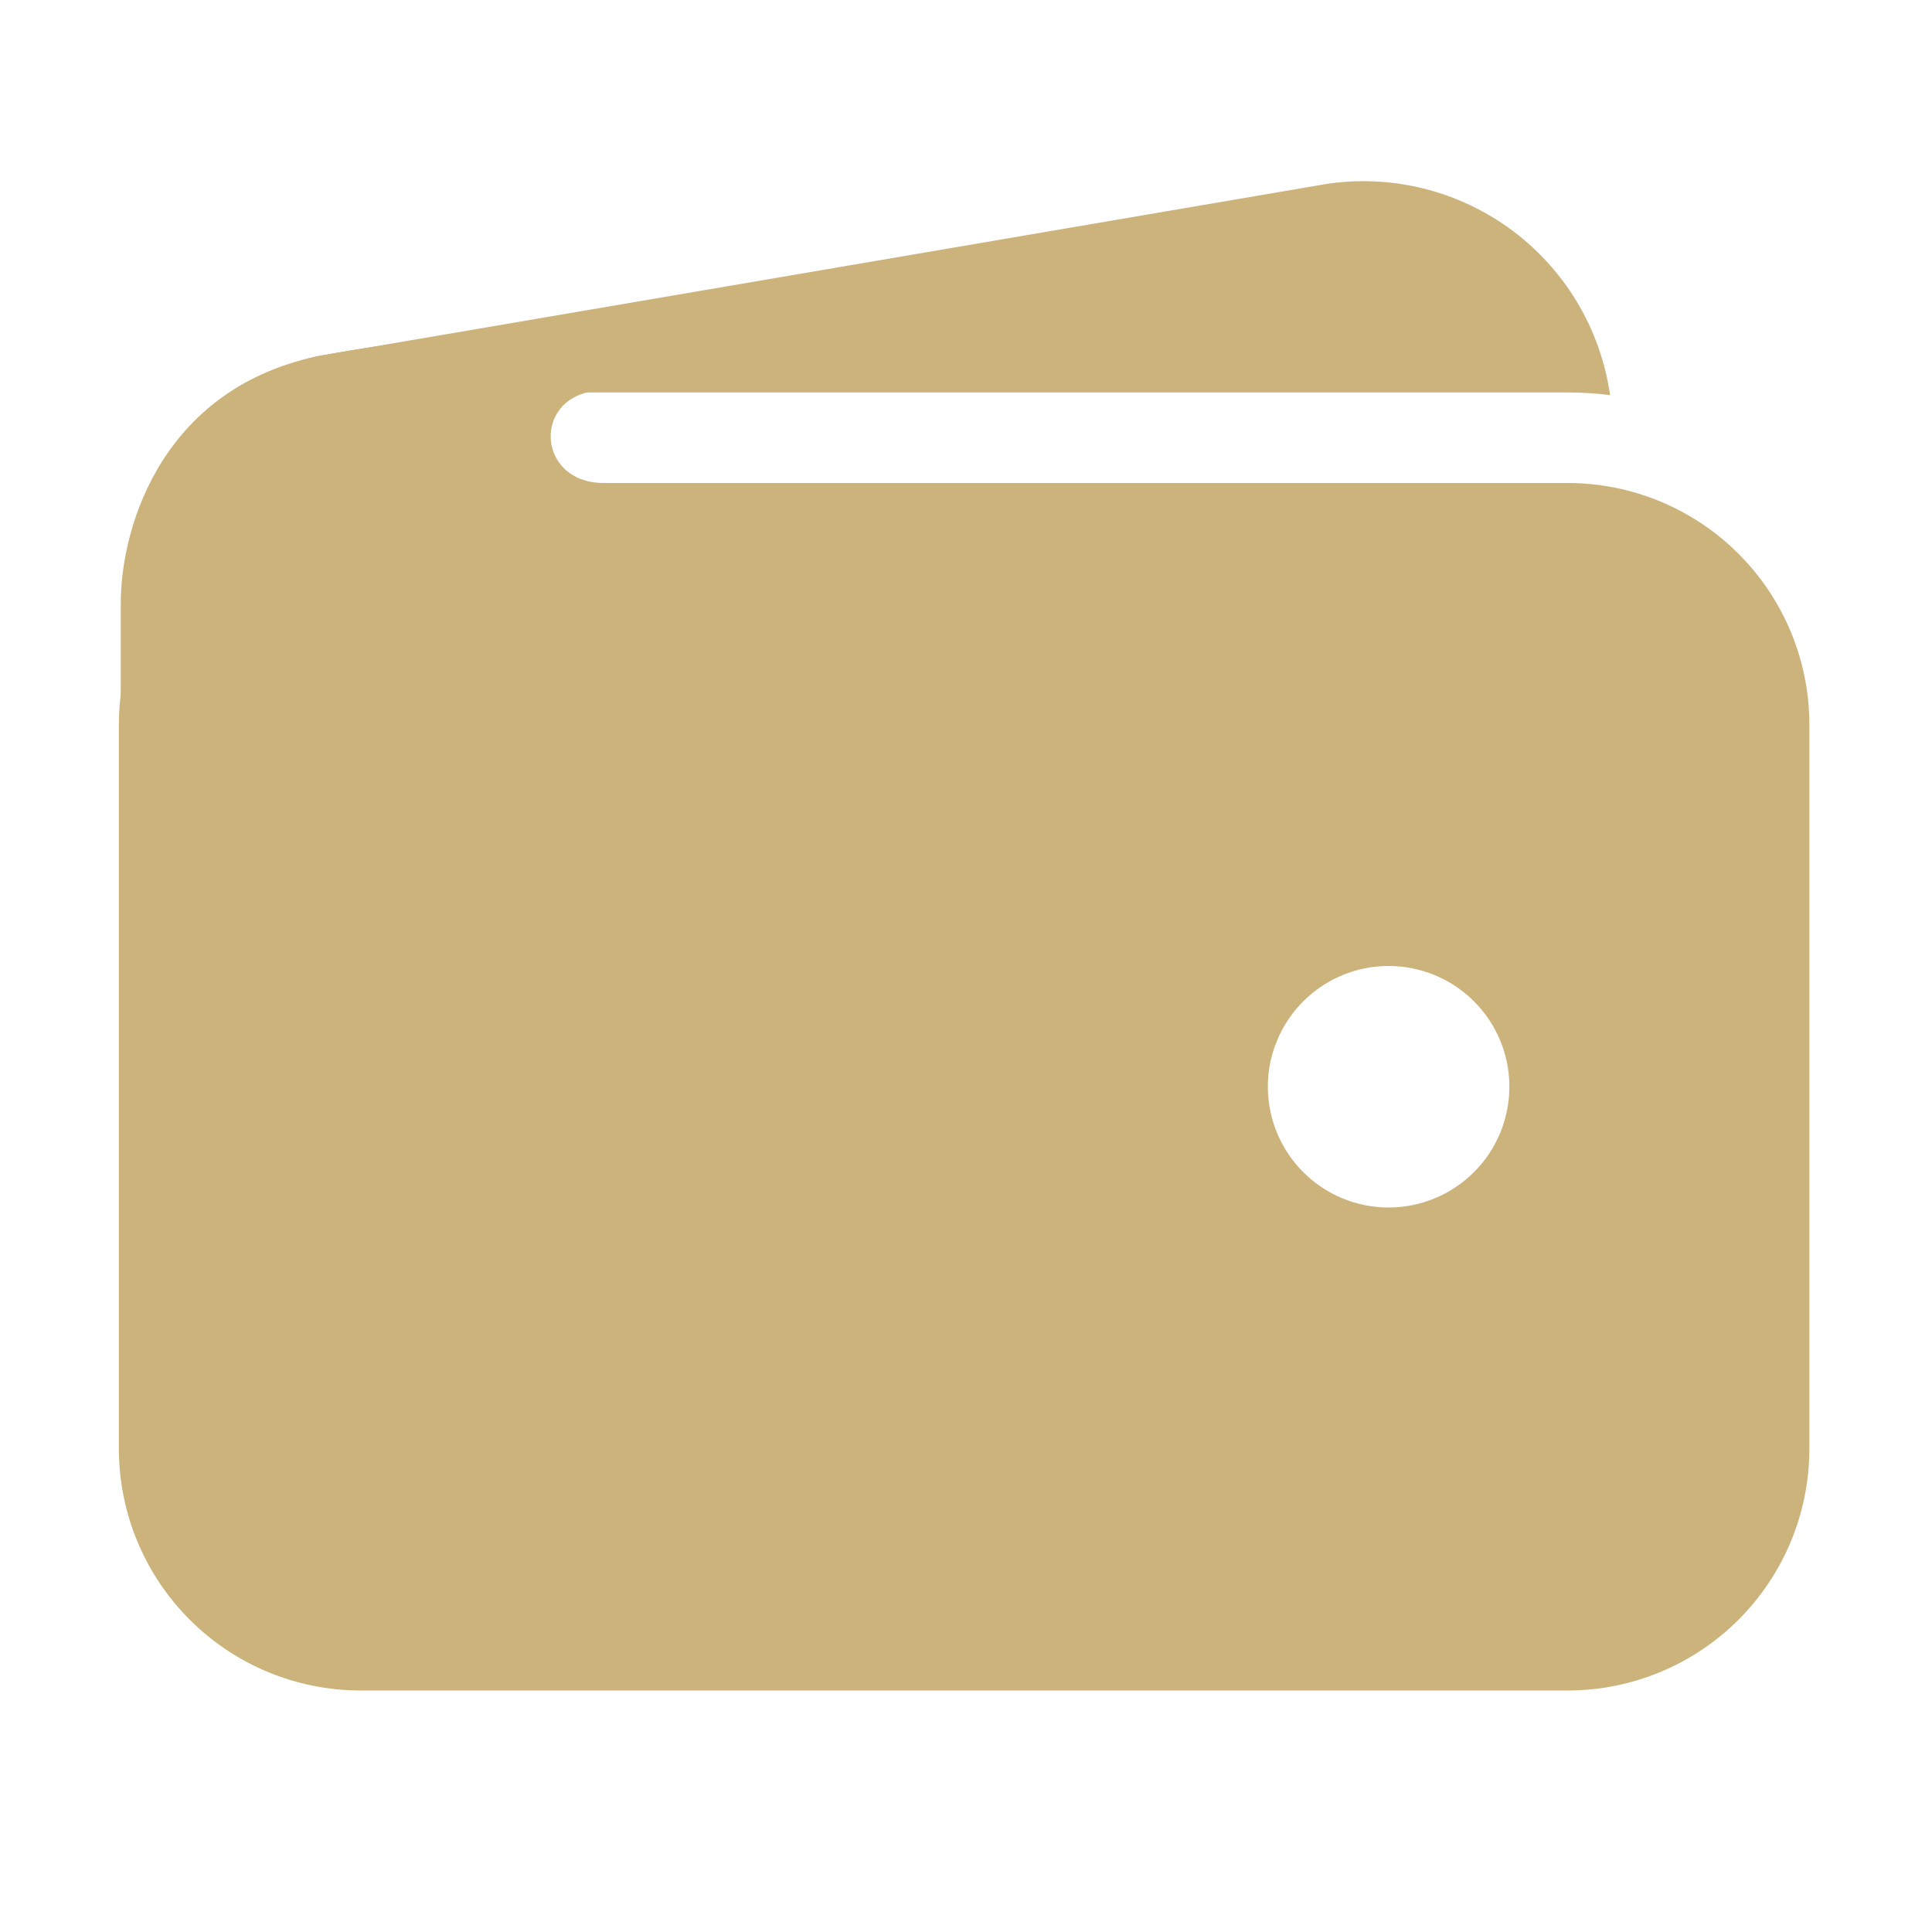
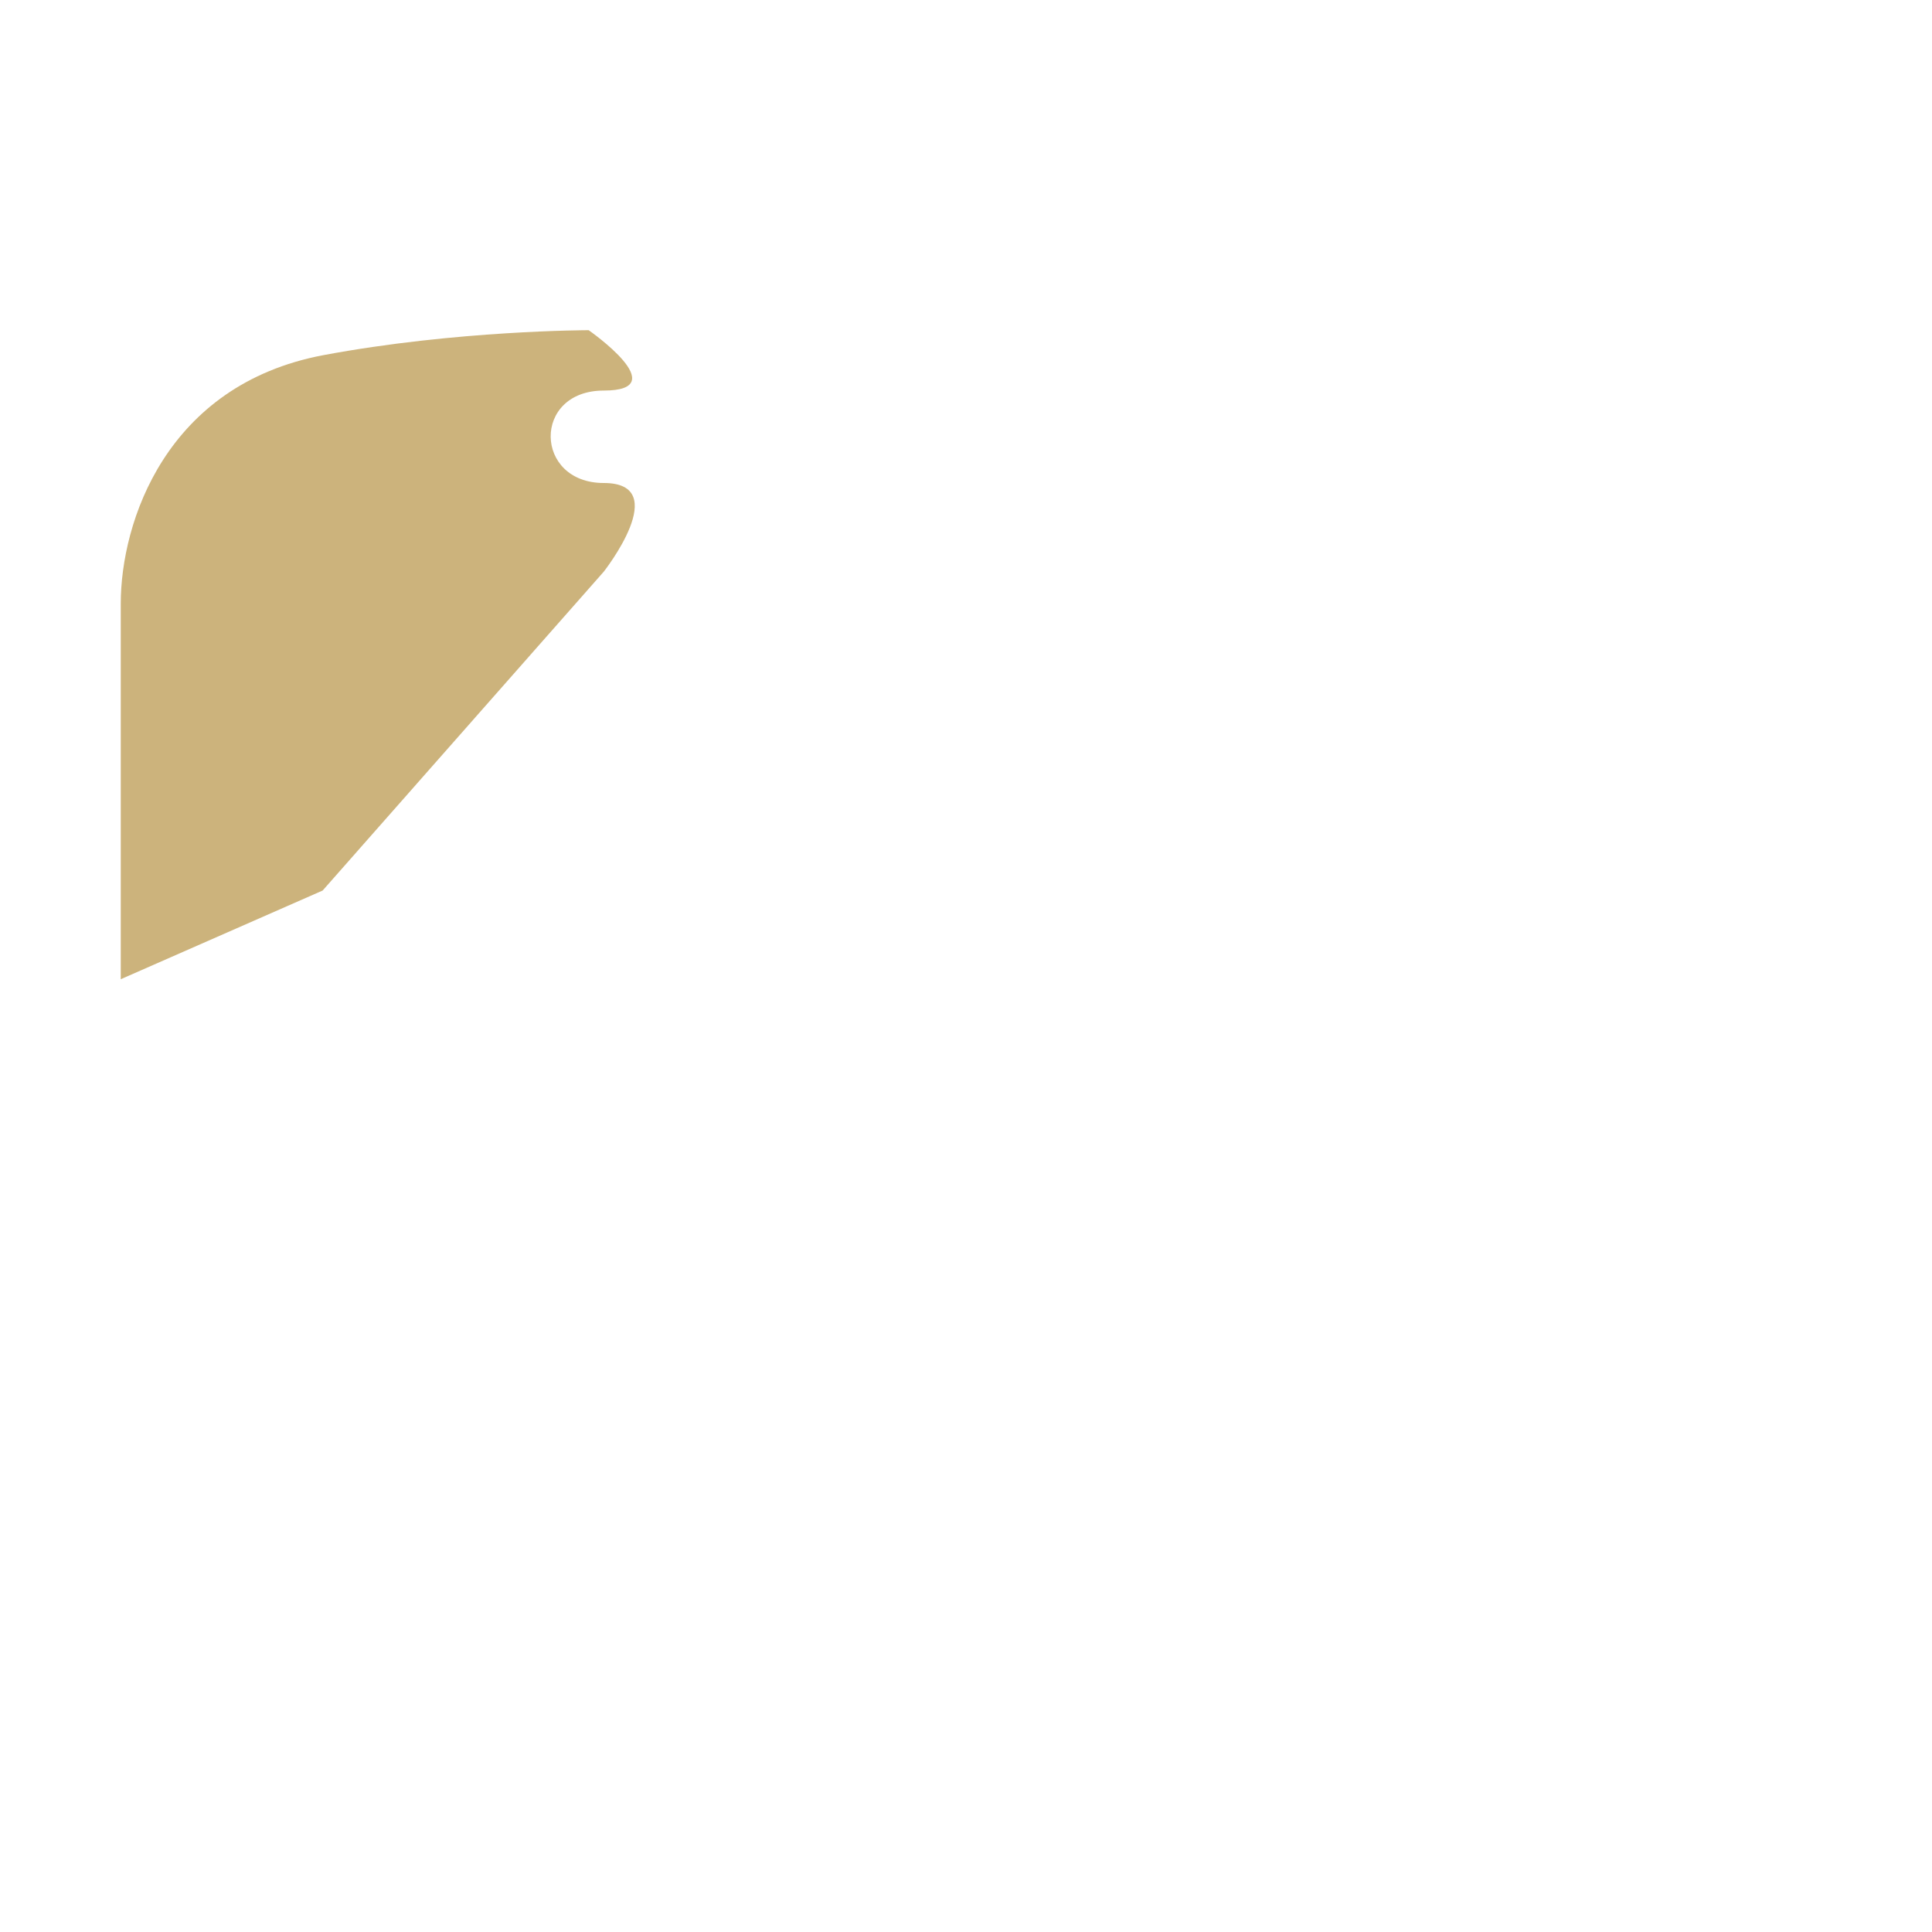
<svg xmlns="http://www.w3.org/2000/svg" width="32" height="32" viewBox="0 0 32 32" fill="none">
-   <path d="M5.969 6.5H25.969C26.202 6.5 26.436 6.515 26.668 6.544C26.589 5.993 26.4 5.463 26.111 4.987C25.822 4.511 25.44 4.098 24.987 3.773C24.534 3.449 24.021 3.219 23.477 3.099C22.933 2.978 22.37 2.969 21.823 3.072L5.375 5.88H5.356C4.324 6.077 3.406 6.661 2.789 7.513C3.718 6.853 4.829 6.498 5.969 6.5ZM25.969 8H5.969C4.908 8.001 3.892 8.423 3.142 9.173C2.392 9.923 1.97 10.939 1.969 12V24C1.97 25.06 2.392 26.077 3.142 26.827C3.892 27.577 4.908 27.999 5.969 28H25.969C27.029 27.999 28.046 27.577 28.796 26.827C29.546 26.077 29.968 25.06 29.969 24V12C29.968 10.939 29.546 9.923 28.796 9.173C28.046 8.423 27.029 8.001 25.969 8ZM23 20C22.604 20 22.218 19.883 21.889 19.663C21.56 19.443 21.304 19.131 21.152 18.765C21.001 18.4 20.961 17.998 21.038 17.61C21.116 17.222 21.306 16.865 21.586 16.586C21.866 16.306 22.222 16.115 22.61 16.038C22.998 15.961 23.4 16.001 23.765 16.152C24.131 16.303 24.443 16.56 24.663 16.889C24.883 17.218 25 17.604 25 18C25 18.53 24.789 19.039 24.414 19.414C24.039 19.789 23.53 20 23 20Z" fill="#CCB37C" />
  <path d="M2 16.219V10C2 8.646 2.75 6.375 5.353 5.883C7.562 5.469 9.75 5.469 9.75 5.469C9.75 5.469 11.188 6.469 10 6.469C8.812 6.469 8.844 8 10 8C11.156 8 10 9.469 10 9.469L5.344 14.75L2 16.219Z" fill="#CCB37C" />
</svg>